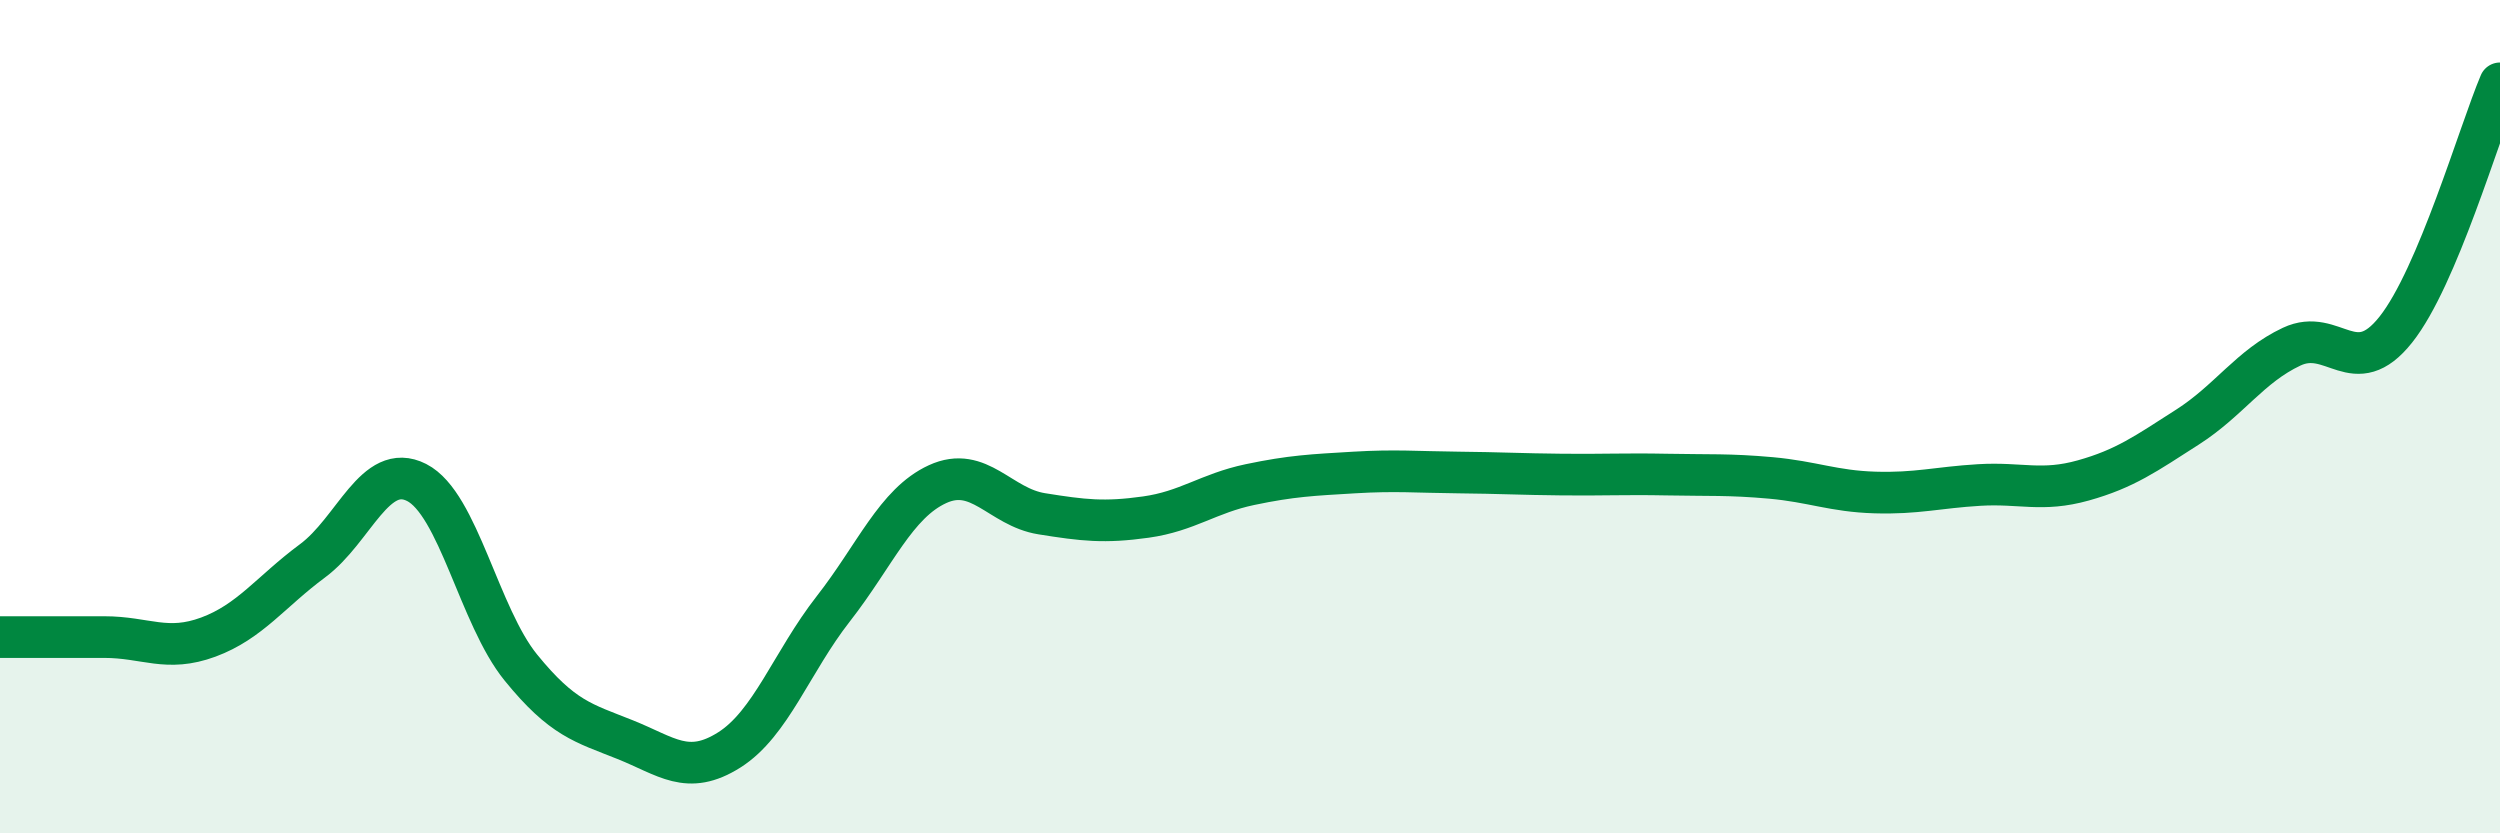
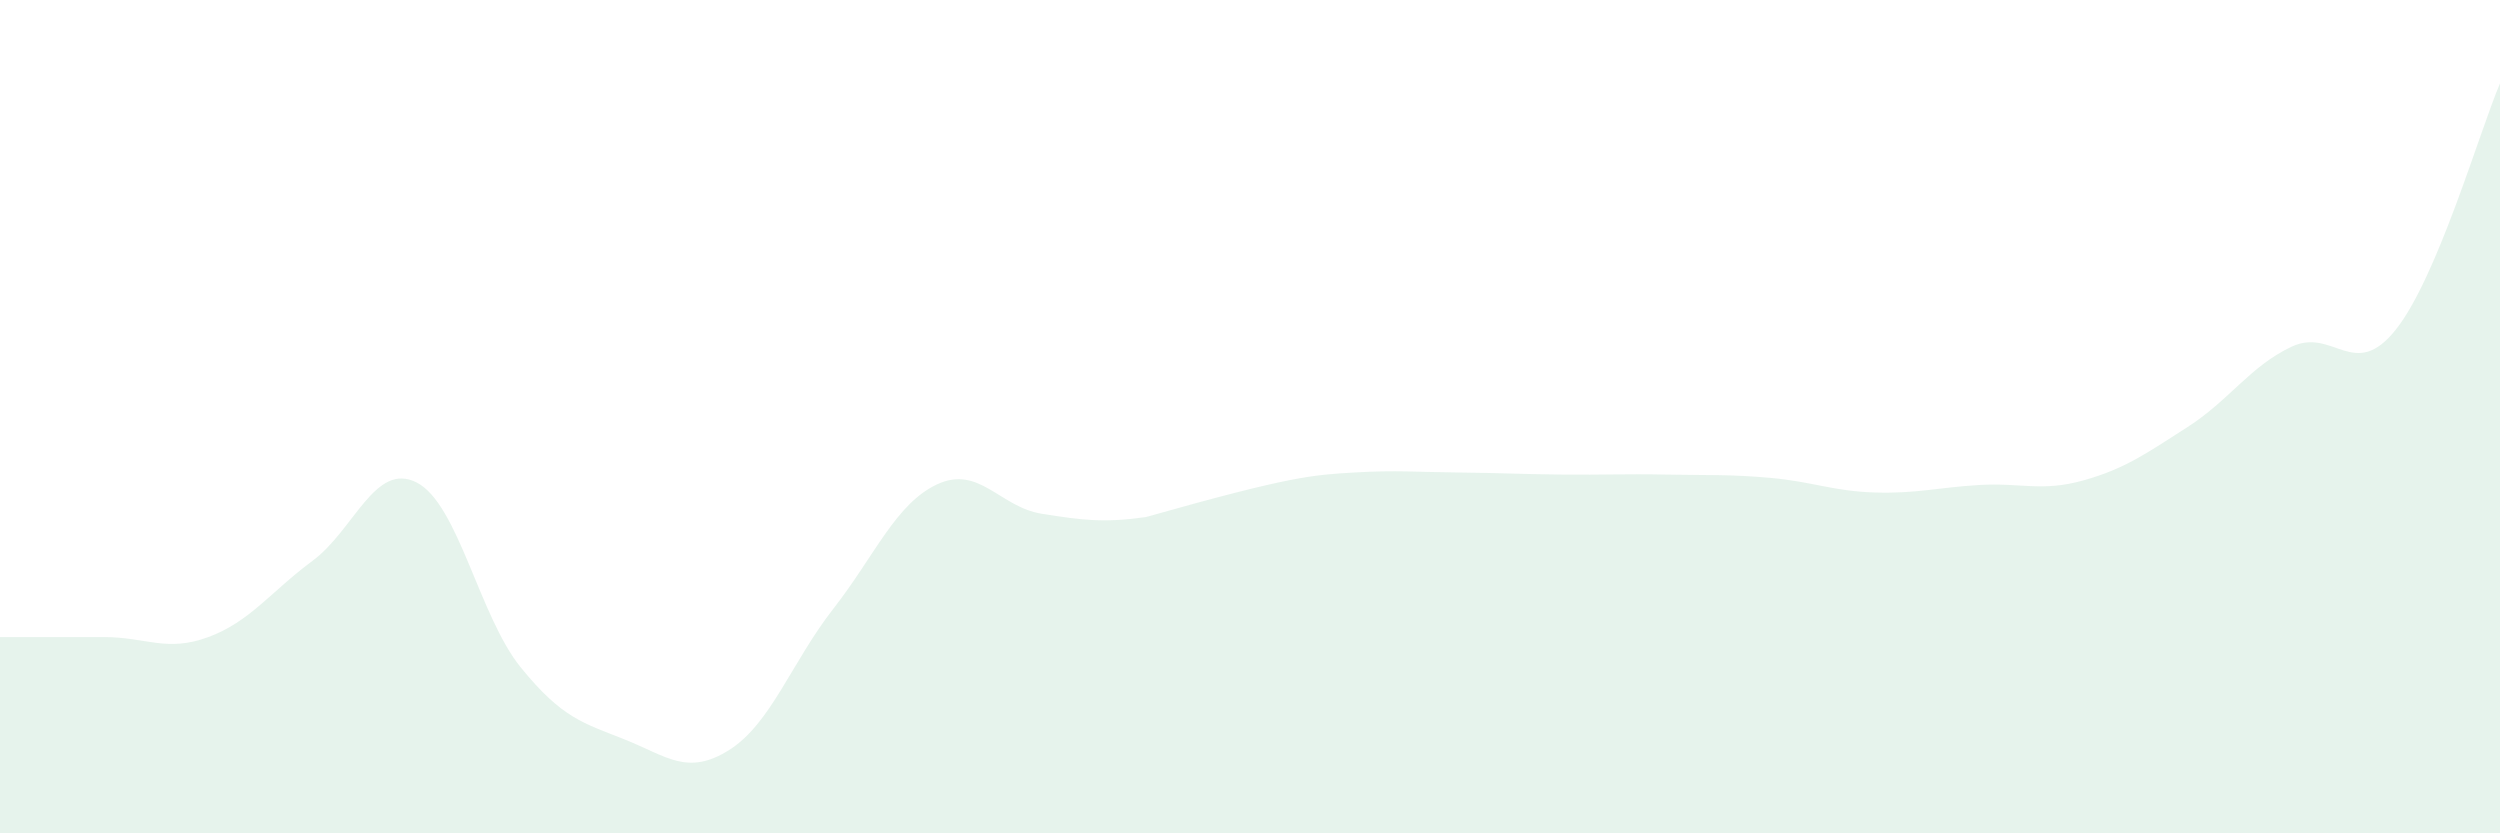
<svg xmlns="http://www.w3.org/2000/svg" width="60" height="20" viewBox="0 0 60 20">
-   <path d="M 0,15.29 C 0.5,15.29 1.5,15.29 2.5,15.29 C 3.5,15.29 4,15.66 5,15.29 C 6,14.92 6.5,14.2 7.5,13.46 C 8.5,12.72 9,11.07 10,11.58 C 11,12.09 11.5,14.79 12.5,16.02 C 13.5,17.25 14,17.35 15,17.75 C 16,18.15 16.5,18.63 17.5,18 C 18.5,17.37 19,15.89 20,14.61 C 21,13.33 21.5,12.08 22.5,11.62 C 23.5,11.16 24,12.17 25,12.33 C 26,12.49 26.5,12.55 27.5,12.41 C 28.5,12.27 29,11.84 30,11.63 C 31,11.42 31.5,11.4 32.5,11.34 C 33.5,11.28 34,11.33 35,11.34 C 36,11.35 36.5,11.38 37.5,11.39 C 38.5,11.4 39,11.37 40,11.39 C 41,11.41 41.5,11.38 42.5,11.47 C 43.5,11.56 44,11.79 45,11.82 C 46,11.85 46.5,11.7 47.5,11.64 C 48.5,11.58 49,11.81 50,11.53 C 51,11.25 51.5,10.89 52.5,10.25 C 53.5,9.61 54,8.79 55,8.32 C 56,7.85 56.5,9.17 57.5,7.91 C 58.5,6.65 59.5,3.18 60,2L60 20L0 20Z" fill="#008740" opacity="0.1" stroke-linecap="round" stroke-linejoin="round" />
-   <path d="M 0,15.29 C 0.5,15.29 1.5,15.29 2.5,15.29 C 3.5,15.29 4,15.66 5,15.29 C 6,14.92 6.5,14.2 7.5,13.46 C 8.5,12.72 9,11.07 10,11.58 C 11,12.09 11.5,14.79 12.5,16.02 C 13.5,17.25 14,17.35 15,17.75 C 16,18.15 16.5,18.63 17.5,18 C 18.5,17.37 19,15.89 20,14.61 C 21,13.33 21.5,12.08 22.5,11.62 C 23.5,11.16 24,12.17 25,12.33 C 26,12.49 26.5,12.55 27.5,12.41 C 28.5,12.27 29,11.84 30,11.63 C 31,11.42 31.5,11.4 32.5,11.34 C 33.5,11.28 34,11.33 35,11.34 C 36,11.35 36.5,11.38 37.5,11.39 C 38.5,11.4 39,11.37 40,11.39 C 41,11.41 41.5,11.38 42.5,11.47 C 43.5,11.56 44,11.79 45,11.82 C 46,11.85 46.5,11.7 47.5,11.64 C 48.5,11.58 49,11.81 50,11.53 C 51,11.25 51.5,10.89 52.5,10.25 C 53.5,9.61 54,8.79 55,8.32 C 56,7.85 56.5,9.17 57.5,7.91 C 58.5,6.65 59.5,3.18 60,2" stroke="#008740" stroke-width="1" fill="none" stroke-linecap="round" stroke-linejoin="round" />
+   <path d="M 0,15.29 C 0.5,15.29 1.5,15.29 2.5,15.29 C 3.5,15.29 4,15.66 5,15.29 C 6,14.92 6.5,14.2 7.5,13.46 C 8.5,12.72 9,11.07 10,11.58 C 11,12.09 11.5,14.79 12.5,16.02 C 13.5,17.25 14,17.35 15,17.75 C 16,18.15 16.5,18.63 17.5,18 C 18.5,17.37 19,15.89 20,14.61 C 21,13.33 21.5,12.08 22.5,11.62 C 23.5,11.16 24,12.17 25,12.33 C 26,12.49 26.5,12.55 27.5,12.41 C 31,11.42 31.5,11.4 32.5,11.34 C 33.5,11.28 34,11.33 35,11.34 C 36,11.35 36.5,11.38 37.5,11.39 C 38.5,11.4 39,11.37 40,11.39 C 41,11.41 41.5,11.38 42.5,11.47 C 43.5,11.56 44,11.79 45,11.82 C 46,11.85 46.5,11.7 47.5,11.64 C 48.5,11.58 49,11.81 50,11.53 C 51,11.25 51.5,10.89 52.5,10.25 C 53.5,9.61 54,8.79 55,8.32 C 56,7.85 56.5,9.17 57.5,7.91 C 58.5,6.65 59.5,3.18 60,2L60 20L0 20Z" fill="#008740" opacity="0.1" stroke-linecap="round" stroke-linejoin="round" />
</svg>